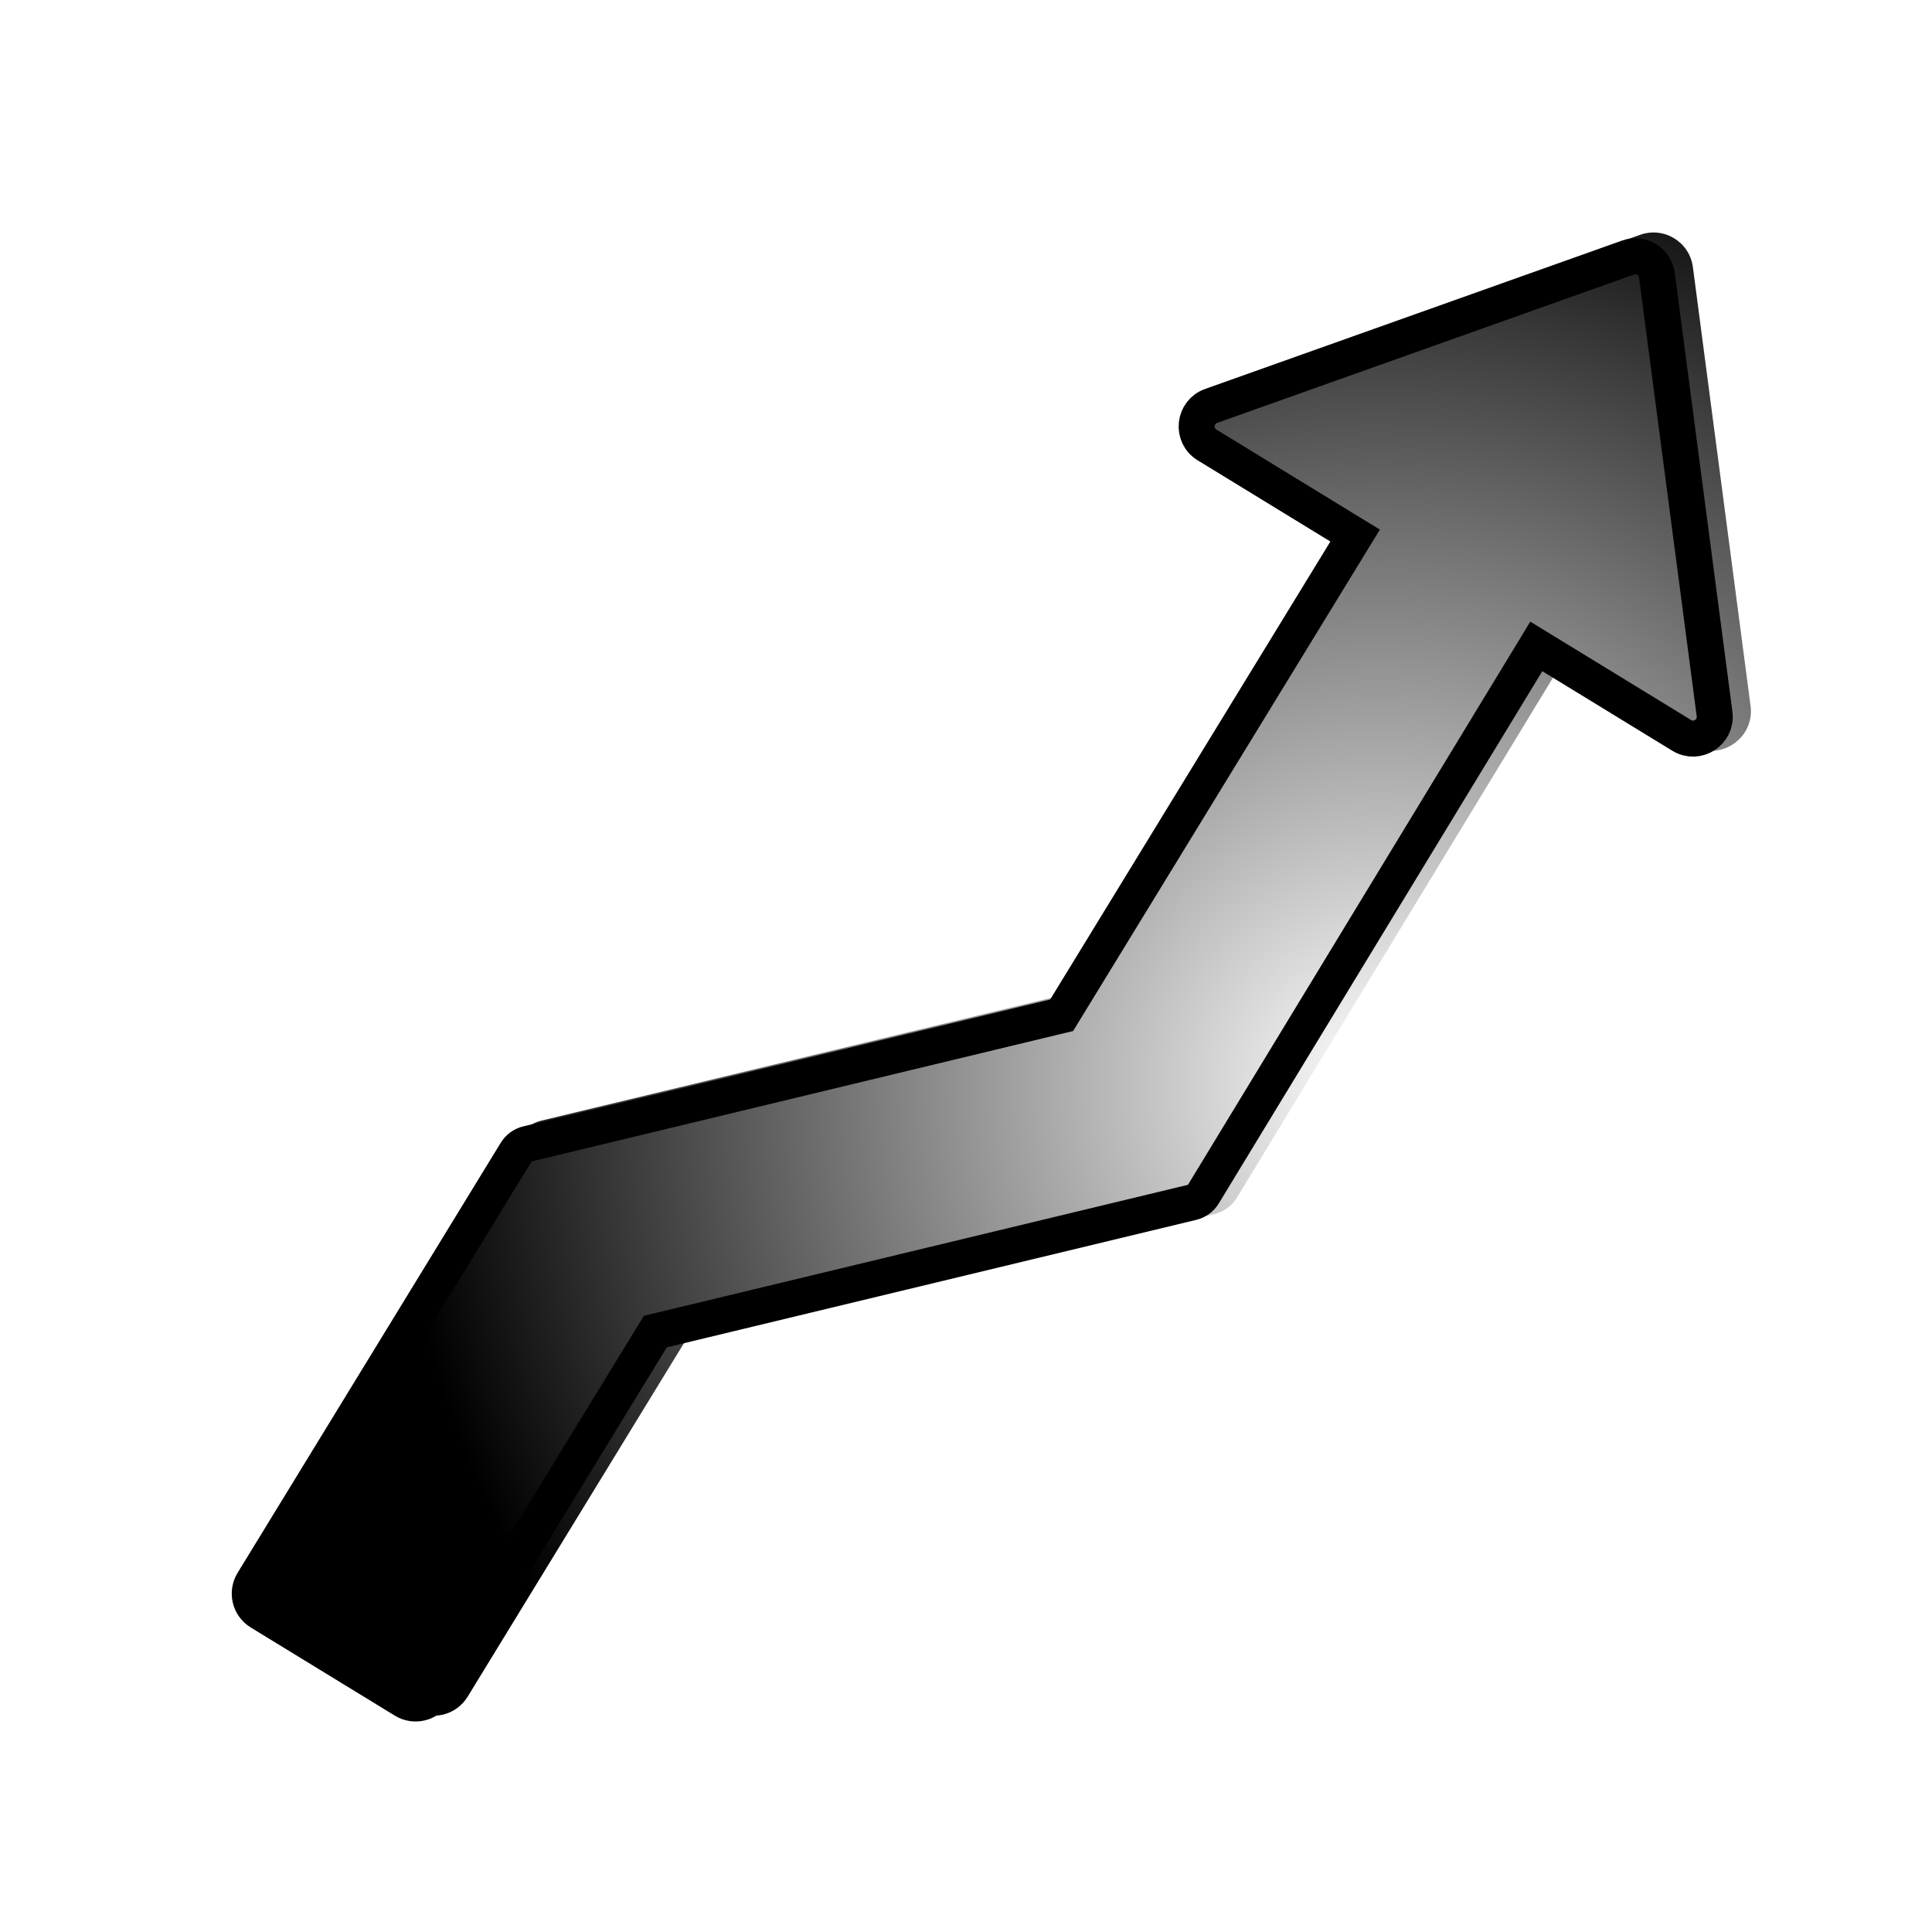
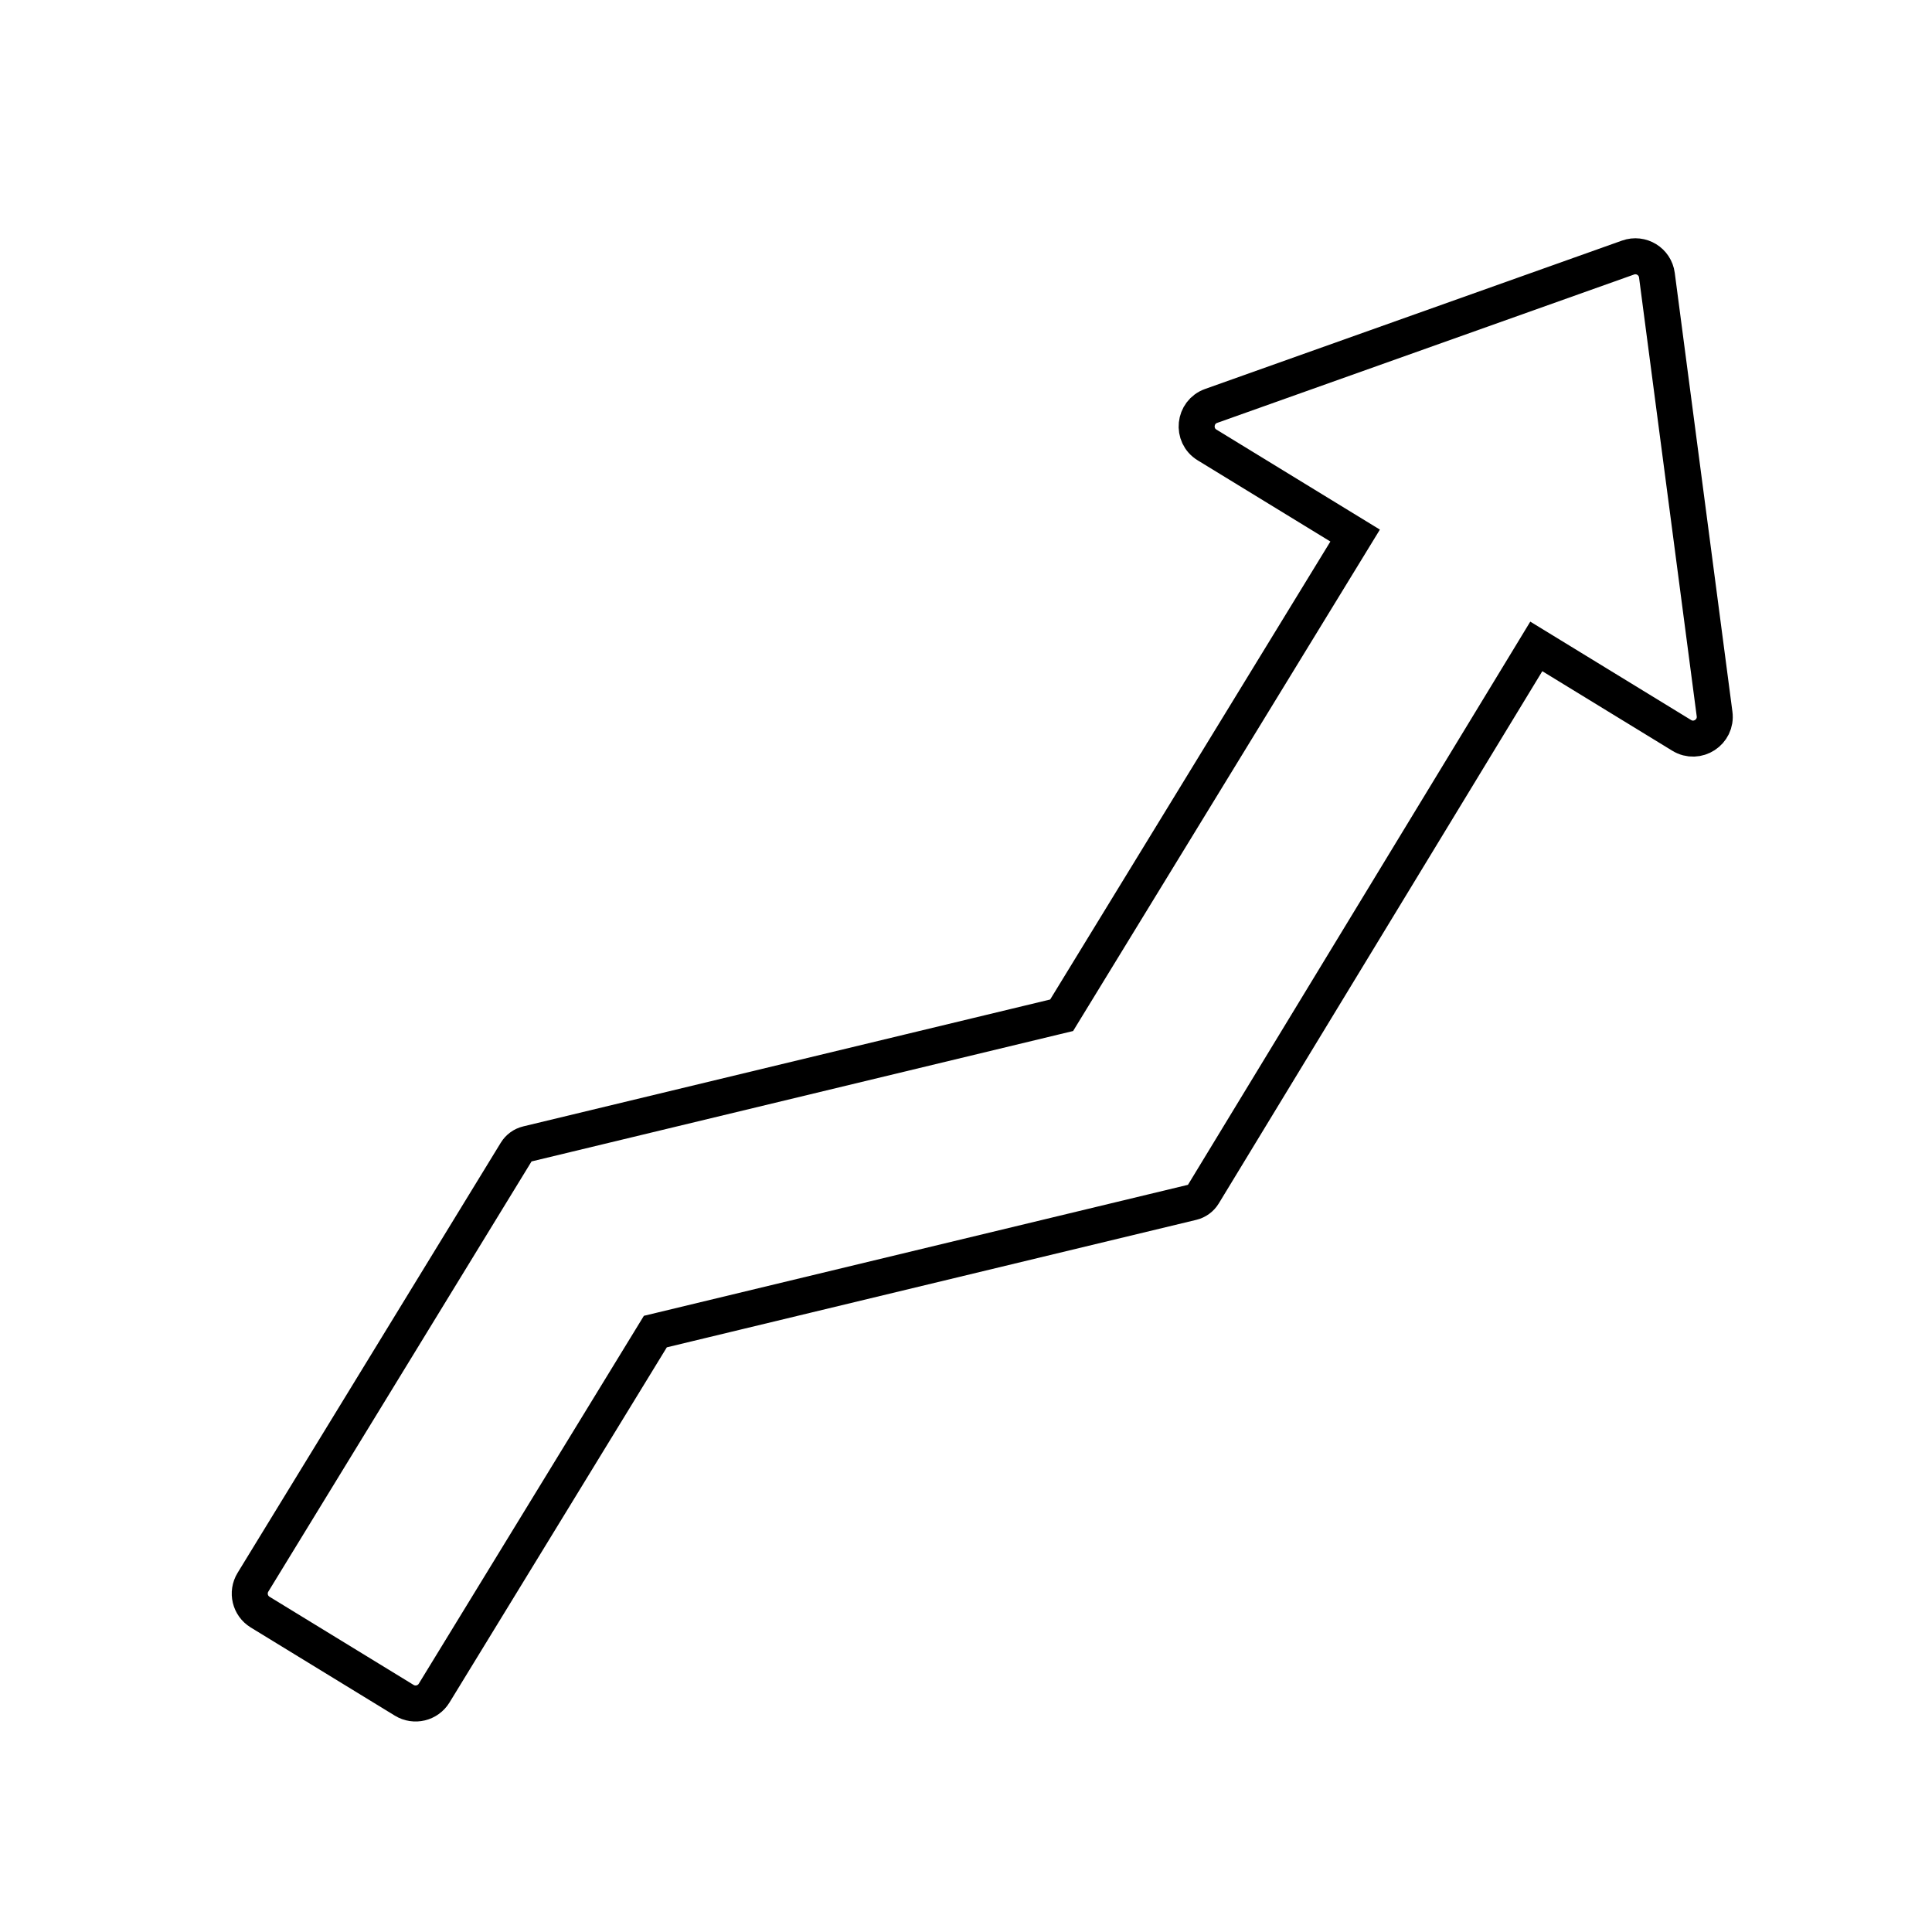
<svg xmlns="http://www.w3.org/2000/svg" width="72" height="72" viewBox="0 0 72 72" fill="none">
  <g filter="url(#filter0_i_454_2261)">
-     <path d="M62.076 9.493C61.953 8.558 60.999 7.974 60.11 8.291L44.572 13.82C43.398 14.238 43.233 15.829 44.295 16.48L49.242 19.506L38.798 36.574L19.161 41.302C18.812 41.386 18.512 41.605 18.325 41.91L8.517 57.94C8.09 58.638 8.309 59.549 9.007 59.976L14.377 63.262C15.075 63.689 15.987 63.47 16.414 62.772L24.512 49.536L44.245 44.785C44.594 44.701 44.896 44.481 45.082 44.174L57.139 24.338L61.983 27.302C63.045 27.952 64.387 27.081 64.225 25.846L62.076 9.493Z" fill="url(#paint0_radial_454_2261)" style="" />
-   </g>
+     </g>
  <g filter="url(#filter1_i_454_2261)">
    <path d="M49.814 19.856L50.164 19.284L49.592 18.934L44.645 15.907C44.064 15.552 44.155 14.681 44.797 14.453L60.335 8.923C60.821 8.75 61.343 9.069 61.41 9.581L63.559 25.933C63.648 26.609 62.914 27.086 62.333 26.73L57.489 23.766L56.915 23.415L56.566 23.99L44.509 43.825C44.415 43.98 44.263 44.091 44.087 44.133L24.355 48.884L24.085 48.949L23.94 49.186L15.841 62.422C15.608 62.803 15.109 62.924 14.727 62.69L9.357 59.404C8.975 59.171 8.855 58.672 9.089 58.29L18.897 42.261C18.991 42.107 19.142 41.997 19.318 41.955L38.955 37.226L39.226 37.161L39.371 36.924L49.814 19.856Z" stroke="url(#paint1_linear_454_2261)" style="" stroke-width="1.342" />
  </g>
  <defs>
    <filter id="filter0_i_454_2261" x="8.299" y="8.204" width="56.952" height="55.737" filterUnits="userSpaceOnUse" color-interpolation-filters="sRGB">
      <feFlood flood-opacity="0" result="BackgroundImageFix" />
      <feBlend mode="normal" in="SourceGraphic" in2="BackgroundImageFix" result="shape" />
      <feColorMatrix in="SourceAlpha" type="matrix" values="0 0 0 0 0 0 0 0 0 0 0 0 0 0 0 0 0 0 127 0" result="hardAlpha" />
      <feOffset dx="1.013" dy="0.46" />
      <feGaussianBlur stdDeviation="1.215" />
      <feComposite in2="hardAlpha" operator="arithmetic" k2="-1" k3="1" />
      <feColorMatrix type="matrix" values="0 0 0 0 0.83 0 0 0 0 0.812 0 0 0 0 0.812 0 0 0 0.77 0" />
      <feBlend mode="normal" in2="shape" result="effect1_innerShadow_454_2261" />
    </filter>
    <filter id="filter1_i_454_2261" x="8.299" y="8.204" width="56.277" height="55.817" filterUnits="userSpaceOnUse" color-interpolation-filters="sRGB">
      <feFlood flood-opacity="0" result="BackgroundImageFix" />
      <feBlend mode="normal" in="SourceGraphic" in2="BackgroundImageFix" result="shape" />
      <feColorMatrix in="SourceAlpha" type="matrix" values="0 0 0 0 0 0 0 0 0 0 0 0 0 0 0 0 0 0 127 0" result="hardAlpha" />
      <feOffset dx="0.338" dy="0.675" />
      <feGaussianBlur stdDeviation="0.27" />
      <feComposite in2="hardAlpha" operator="arithmetic" k2="-1" k3="1" />
      <feColorMatrix type="matrix" values="0 0 0 0 1 0 0 0 0 1 0 0 0 0 1 0 0 0 1 0" />
      <feBlend mode="normal" in2="shape" result="effect1_innerShadow_454_2261" />
    </filter>
    <radialGradient id="paint0_radial_454_2261" cx="0" cy="0" r="1" gradientUnits="userSpaceOnUse" gradientTransform="translate(50.422 40.011) rotate(-166.783) scale(70.987 70.188)">
      <stop stop-color="white" style="stop-color:white;stop-opacity:1;" />
      <stop offset="0.52" stop-color="#FFE7ED" style="stop-color:#FFE7ED;stop-color:color(display-p3 1 0.907 0.929);stop-opacity:1;" />
    </radialGradient>
    <linearGradient id="paint1_linear_454_2261" x1="71.313" y1="27.917" x2="4.149" y2="42.267" gradientUnits="userSpaceOnUse">
      <stop stop-color="#652F4F" style="stop-color:#652F4F;stop-color:color(display-p3 0.395 0.183 0.31);stop-opacity:1;" />
      <stop offset="0.509" stop-color="#A40000" style="stop-color:#A40000;stop-color:color(display-p3 0.644 0 0);stop-opacity:1;" />
      <stop offset="1" stop-color="#920095" style="stop-color:#920095;stop-color:color(display-p3 0.574 0 0.585);stop-opacity:1;" />
    </linearGradient>
  </defs>
</svg>